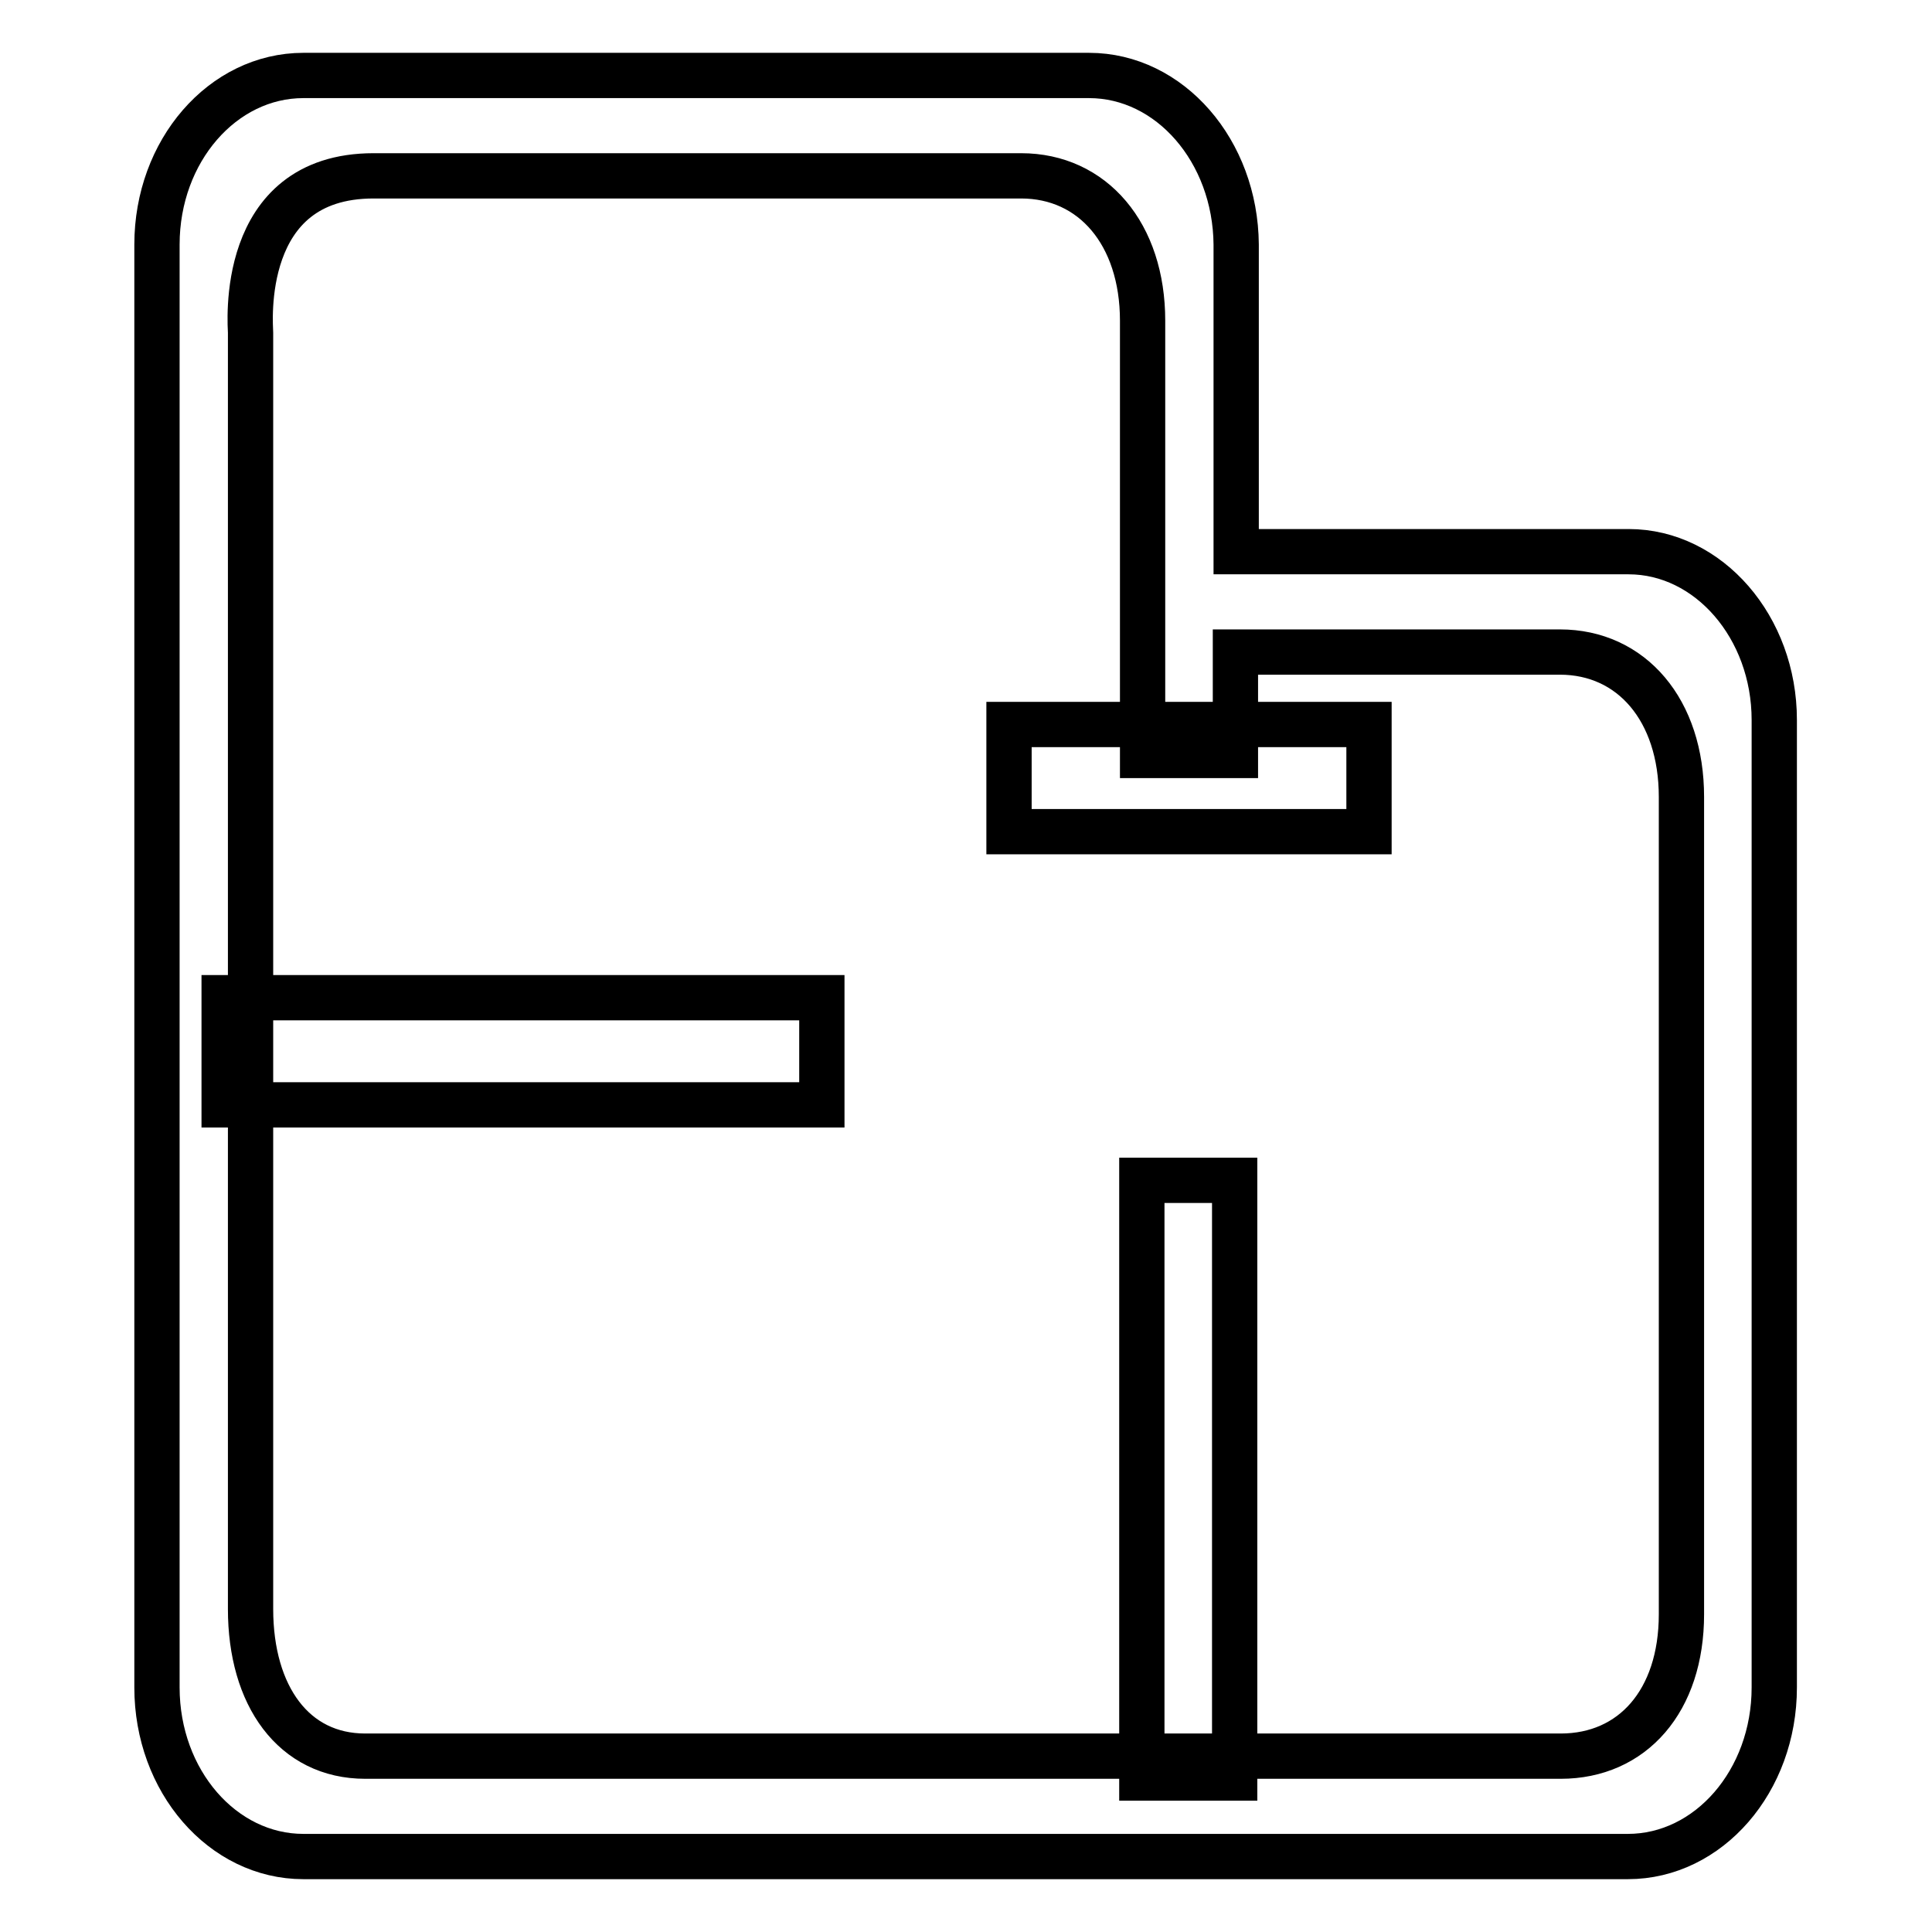
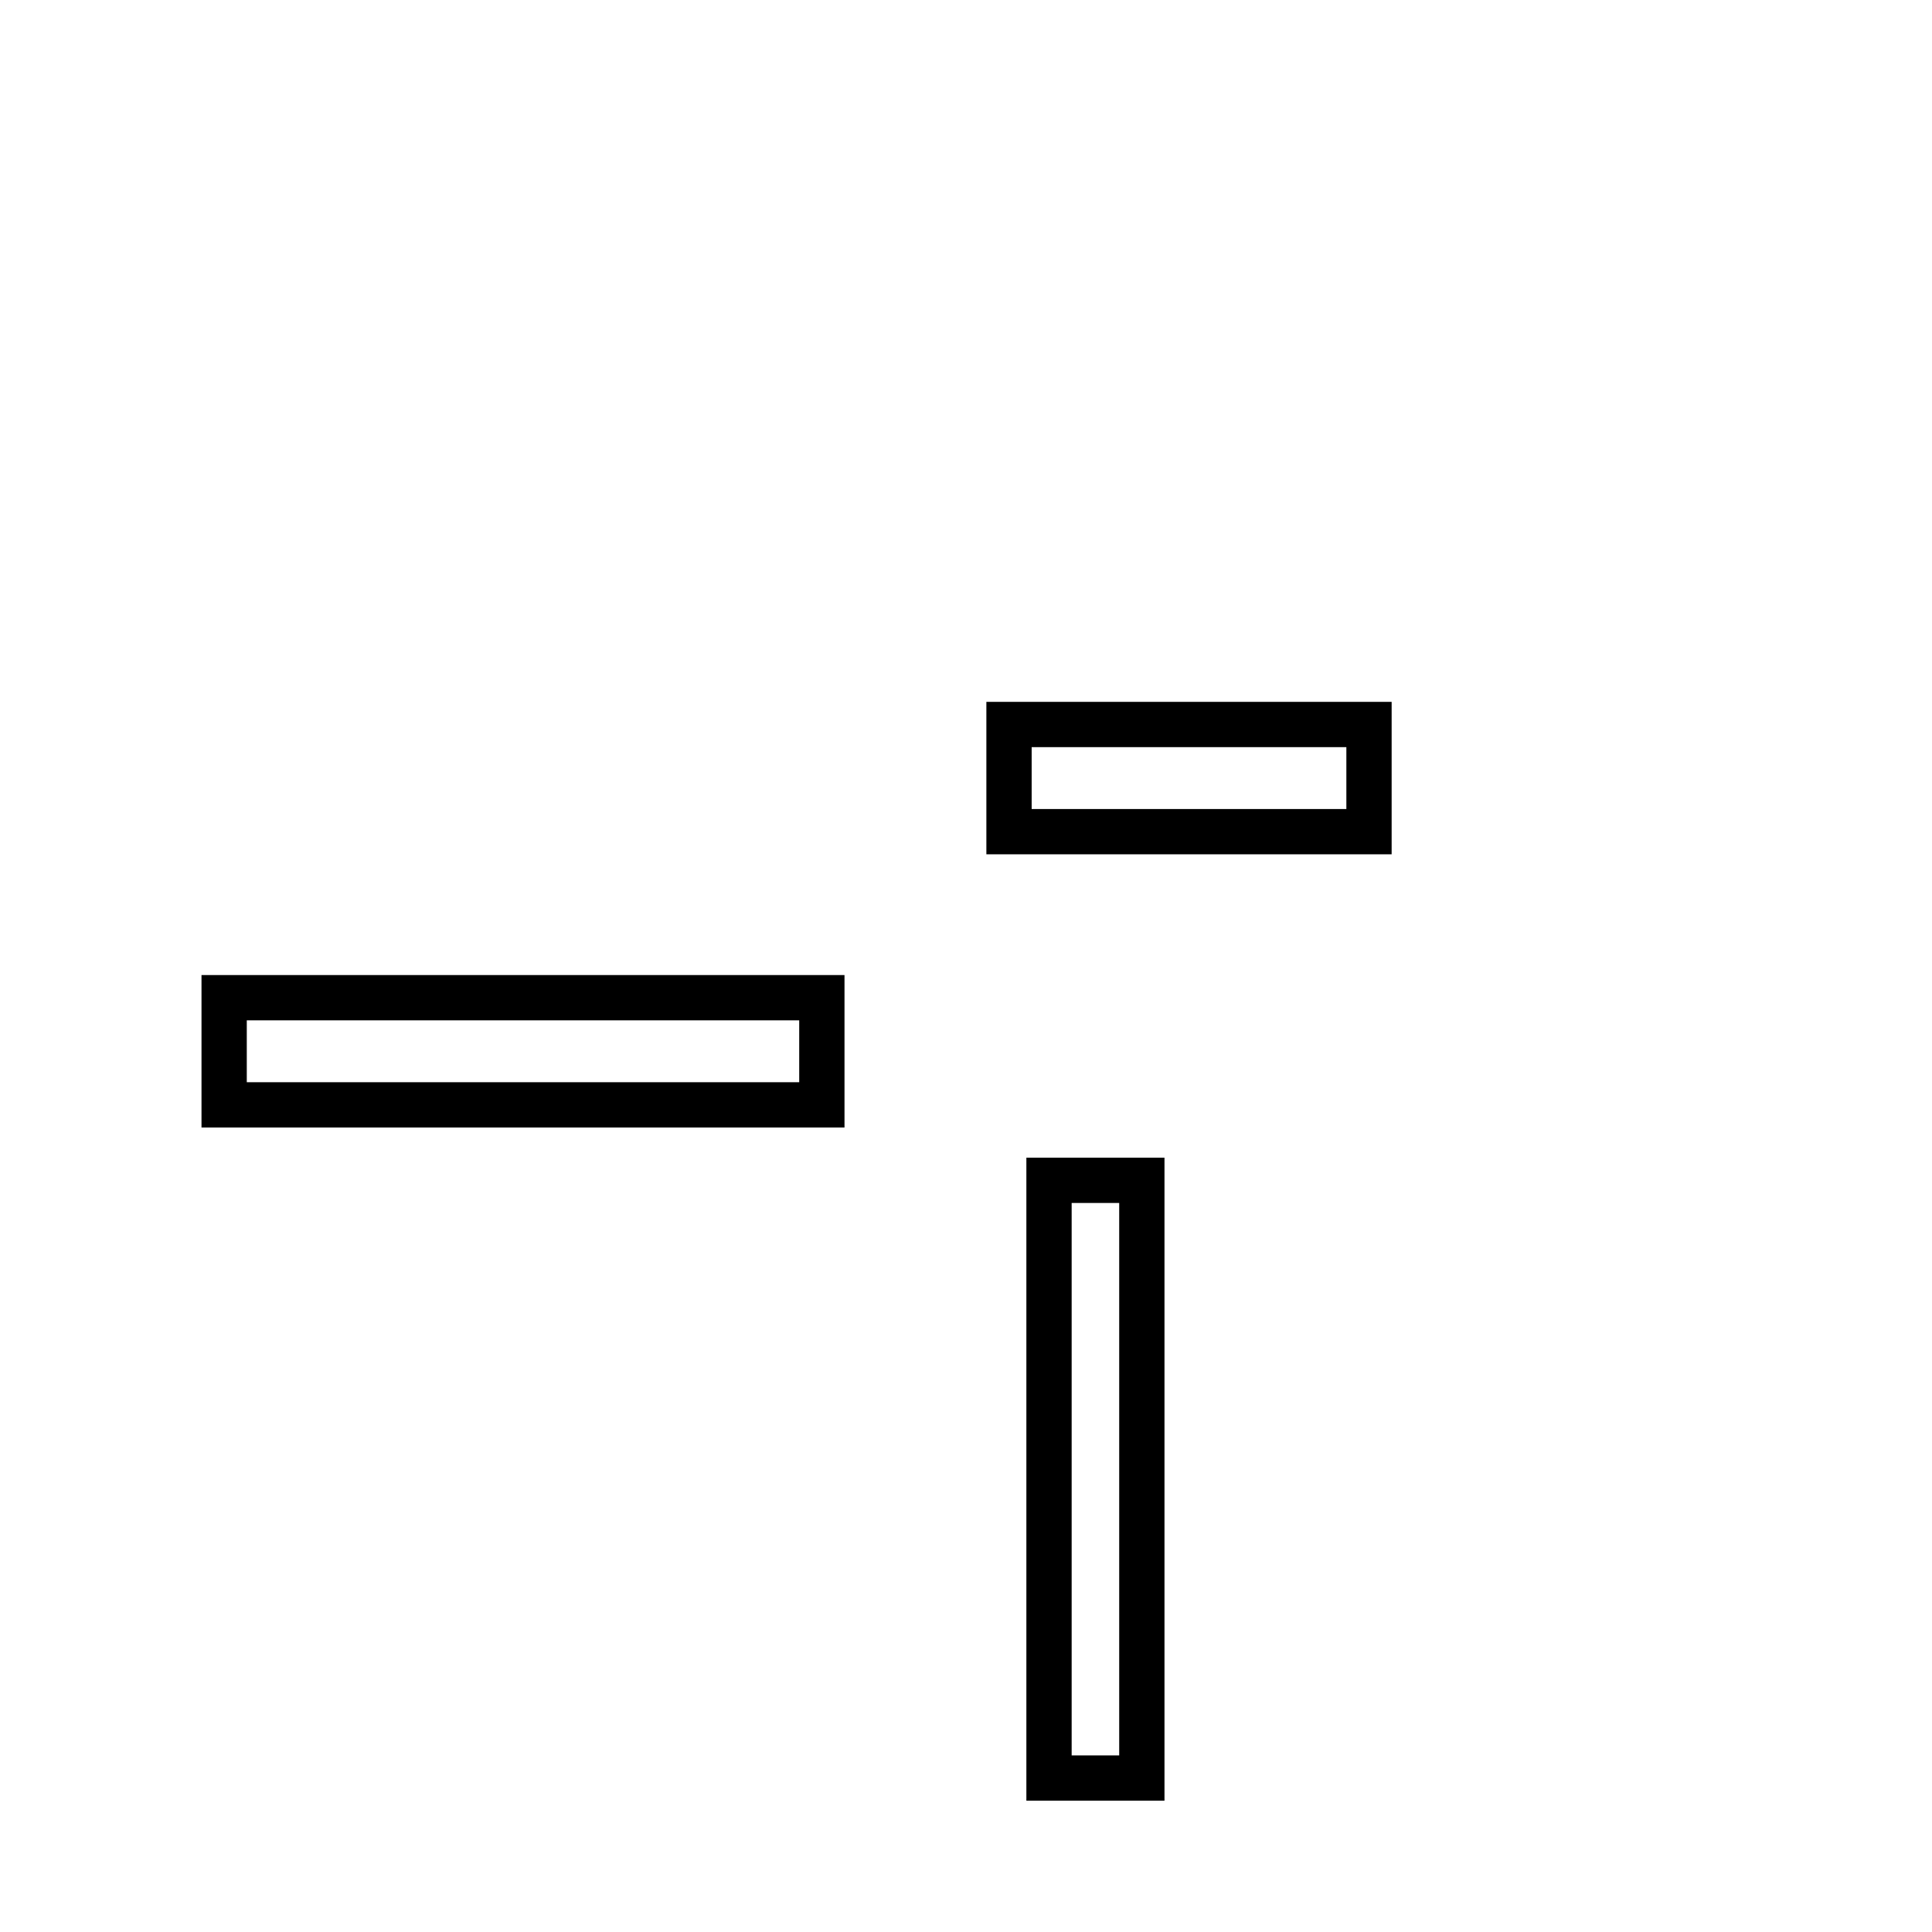
<svg xmlns="http://www.w3.org/2000/svg" version="1.1" x="0px" y="0px" viewBox="0 0 256 256" enable-background="new 0 0 256 256" xml:space="preserve">
  <g>
-     <path stroke-width="6" fill-opacity="0" stroke="#000000" d="M215.8,73.1h-52V32.4C163.7,20,155,10,144.3,10H40.2c-10.7,0-19.4,10-19.4,22.4v191.2 c0,12.4,8.7,22.4,19.4,22.4h175.5c10.7,0,19.4-10,19.4-22.4V95.4C235.1,83.1,226.4,73.1,215.8,73.1L215.8,73.1z M222.8,213.9 c0,11.5-6.5,18.8-16,18.8H48.4c-9.5,0-15.2-8-15.2-19.5l0-169.1c0-0.9-1.8-20.8,16.3-20.8l85.8,0c9.5,0,16.1,7.7,16.1,19.2v57.6 h12.3V86.4l43,0c9.5,0,16.1,7.7,16.1,19.2V213.9L222.8,213.9z" />
-     <path stroke-width="6" fill-opacity="0" stroke="#000000" d="M151.3,156.4h12.3v79.2h-12.3V156.4z M29.7,132.2h79.2v14.2H29.7V132.2z M133.7,96h47.7v14.2h-47.7V96z" />
+     <path stroke-width="6" fill-opacity="0" stroke="#000000" d="M151.3,156.4v79.2h-12.3V156.4z M29.7,132.2h79.2v14.2H29.7V132.2z M133.7,96h47.7v14.2h-47.7V96z" />
  </g>
</svg>